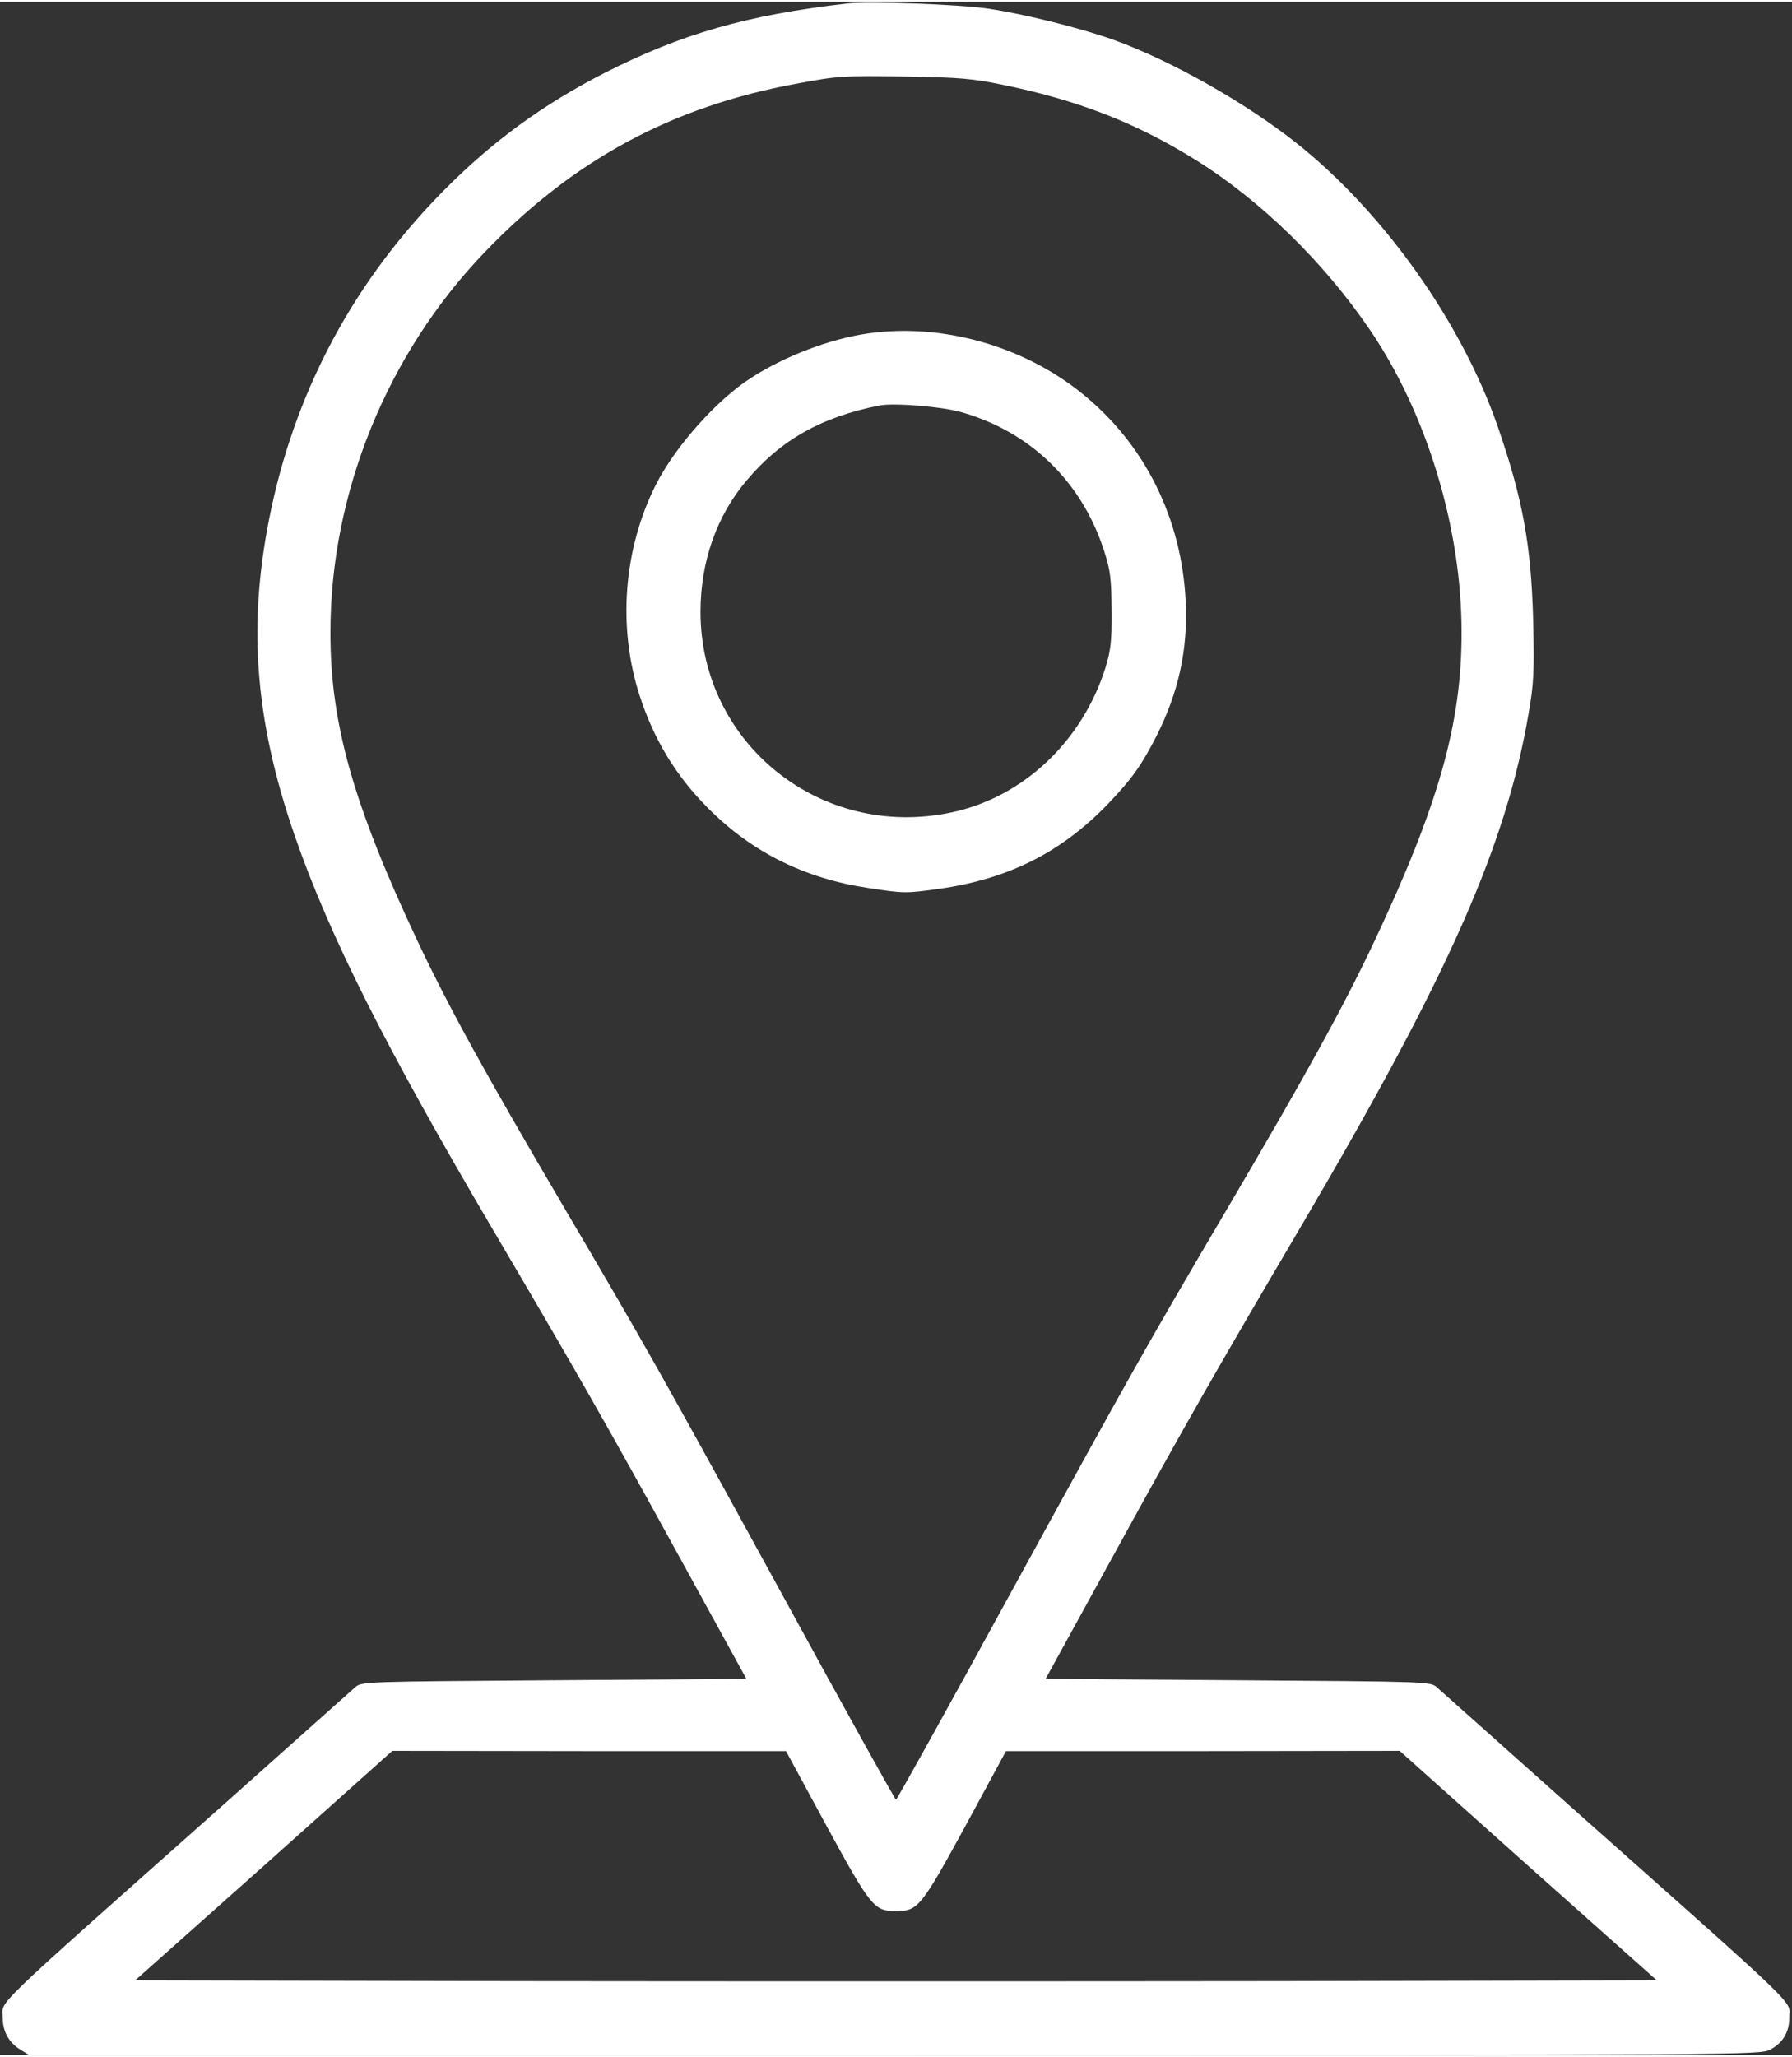
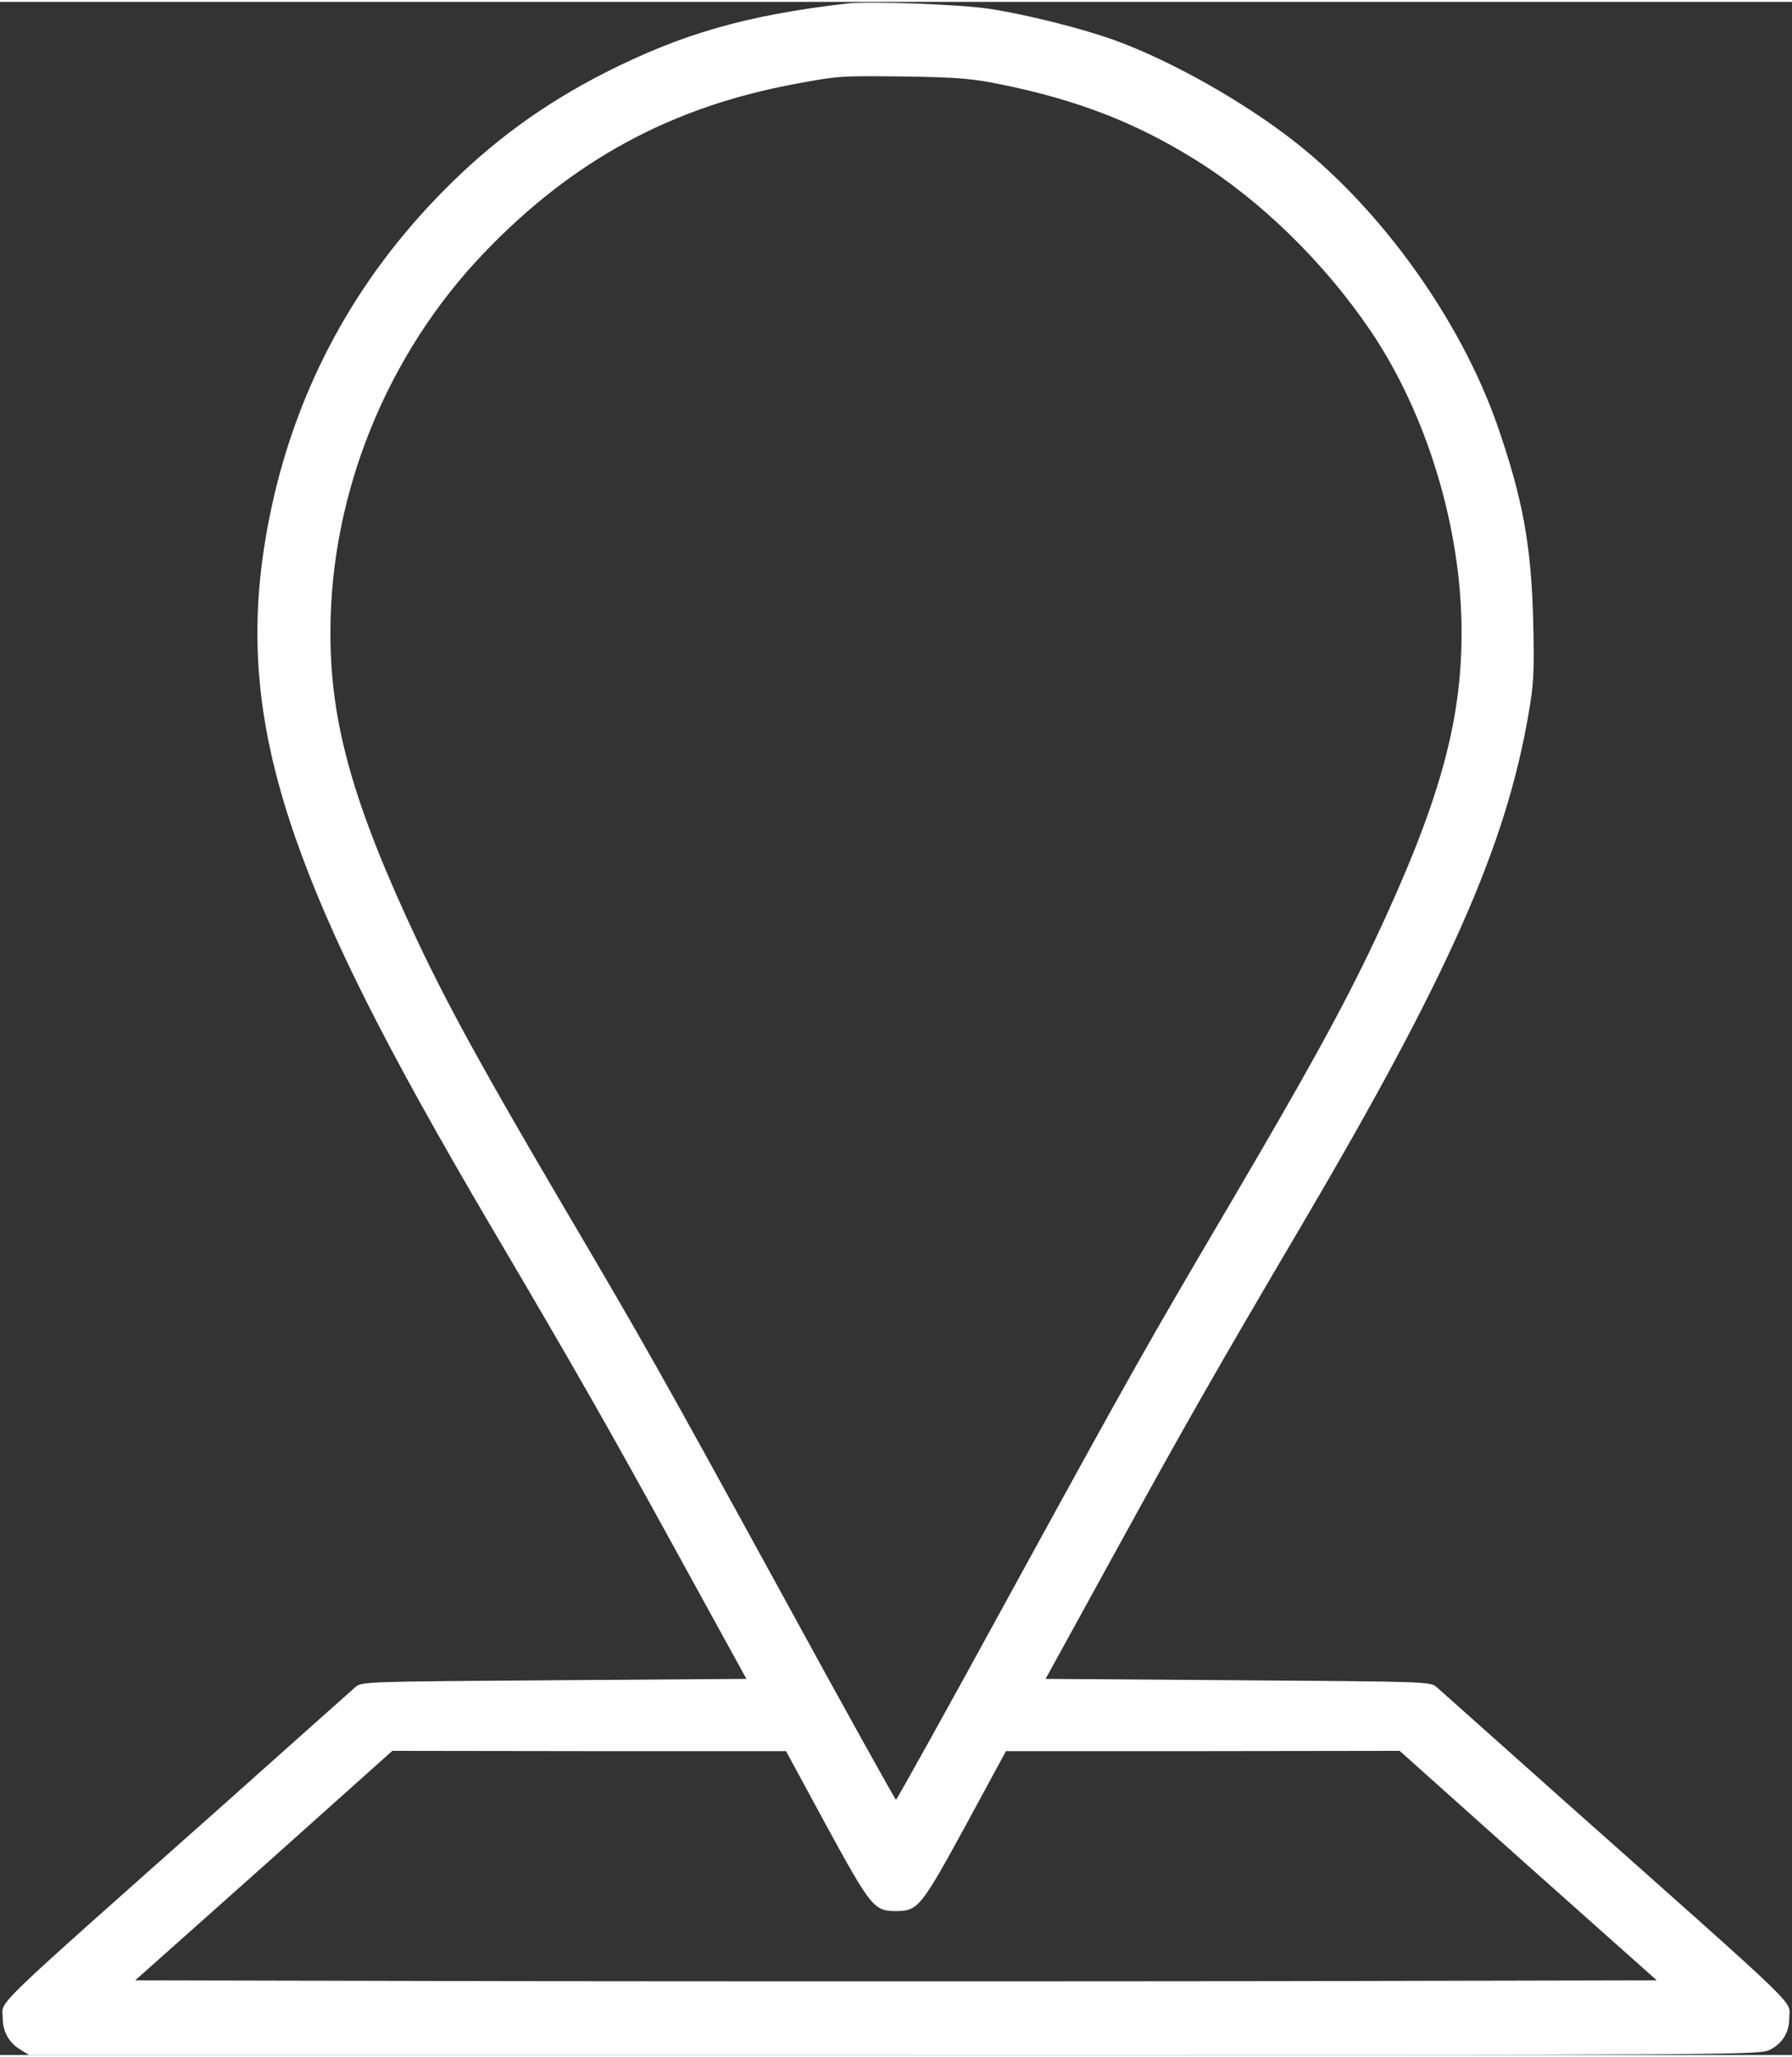
<svg xmlns="http://www.w3.org/2000/svg" version="1.0" width="61" height="70" viewBox="0 0 660 756" preserveAspectRatio="xMidYMid meet">
  <rect x="0" y="0" width="660" height="756" fill="#333333" stroke="none" />
  <g transform="translate(0,756) scale(0.1,-0.1)" fill="#FFFFFF" stroke="none">
-     <path d="M3120 7554 c-371 -43 -608 -111 -892 -255 -227 -116 -414 -252 -593 -433 -324 -327 -537 -718 -634 -1163 -91 -420 -66 -779 85 -1215 128 -368 334 -777 723 -1438 307 -521 432 -740 679 -1190 l261 -475 -709 -5 c-701 -5 -709 -5 -732 -26 -13 -11 -232 -207 -488 -435 -878 -780 -810 -715 -810 -782 0 -50 22 -90 63 -116 l34 -21 3187 0 c3172 0 3187 0 3226 20 46 24 70 64 70 117 0 67 68 2 -810 782 -256 228 -475 424 -488 435 -23 21 -31 21 -732 26 l-709 5 261 475 c247 450 372 669 679 1190 542 921 755 1399 839 1890 19 110 21 150 17 335 -7 283 -38 454 -132 725 -134 384 -421 787 -740 1040 -188 149 -462 304 -673 380 -120 43 -327 95 -462 115 -108 16 -441 28 -520 19z m567 -298 c280 -57 495 -140 715 -277 240 -149 474 -377 645 -629 209 -308 336 -729 336 -1110 1 -337 -85 -638 -322 -1141 -116 -245 -249 -486 -536 -974 -301 -511 -353 -603 -810 -1437 -225 -412 -412 -748 -415 -748 -3 0 -190 336 -415 748 -457 834 -509 926 -810 1437 -287 488 -420 729 -536 974 -237 503 -323 804 -322 1141 0 510 208 1023 567 1397 327 341 691 538 1151 622 155 29 165 29 410 26 186 -3 239 -8 342 -29z m-643 -6412 c164 -300 175 -314 256 -314 81 0 92 14 256 314 l149 275 725 0 725 1 473 -423 474 -422 -1401 -3 c-771 -1 -2031 -1 -2802 0 l-1401 3 474 422 473 423 725 -1 725 0 149 -275z" />
-     <path d="M3196 6339 c-139 -20 -305 -83 -429 -163 -126 -80 -280 -253 -351 -393 -120 -238 -142 -525 -60 -778 53 -163 134 -296 253 -415 160 -161 355 -258 590 -293 130 -20 137 -20 259 -3 256 36 452 135 623 313 89 93 123 142 178 249 82 162 116 319 108 494 -14 307 -151 583 -383 769 -218 176 -518 259 -788 220z m342 -289 c256 -72 445 -255 528 -510 24 -75 27 -101 28 -220 1 -115 -3 -146 -22 -210 -86 -274 -305 -480 -570 -535 -480 -101 -922 255 -922 739 0 184 59 353 170 484 125 149 276 234 490 276 53 10 227 -4 298 -24z" />
+     <path d="M3120 7554 c-371 -43 -608 -111 -892 -255 -227 -116 -414 -252 -593 -433 -324 -327 -537 -718 -634 -1163 -91 -420 -66 -779 85 -1215 128 -368 334 -777 723 -1438 307 -521 432 -740 679 -1190 l261 -475 -709 -5 c-701 -5 -709 -5 -732 -26 -13 -11 -232 -207 -488 -435 -878 -780 -810 -715 -810 -782 0 -50 22 -90 63 -116 l34 -21 3187 0 c3172 0 3187 0 3226 20 46 24 70 64 70 117 0 67 68 2 -810 782 -256 228 -475 424 -488 435 -23 21 -31 21 -732 26 l-709 5 261 475 c247 450 372 669 679 1190 542 921 755 1399 839 1890 19 110 21 150 17 335 -7 283 -38 454 -132 725 -134 384 -421 787 -740 1040 -188 149 -462 304 -673 380 -120 43 -327 95 -462 115 -108 16 -441 28 -520 19m567 -298 c280 -57 495 -140 715 -277 240 -149 474 -377 645 -629 209 -308 336 -729 336 -1110 1 -337 -85 -638 -322 -1141 -116 -245 -249 -486 -536 -974 -301 -511 -353 -603 -810 -1437 -225 -412 -412 -748 -415 -748 -3 0 -190 336 -415 748 -457 834 -509 926 -810 1437 -287 488 -420 729 -536 974 -237 503 -323 804 -322 1141 0 510 208 1023 567 1397 327 341 691 538 1151 622 155 29 165 29 410 26 186 -3 239 -8 342 -29z m-643 -6412 c164 -300 175 -314 256 -314 81 0 92 14 256 314 l149 275 725 0 725 1 473 -423 474 -422 -1401 -3 c-771 -1 -2031 -1 -2802 0 l-1401 3 474 422 473 423 725 -1 725 0 149 -275z" />
  </g>
</svg>